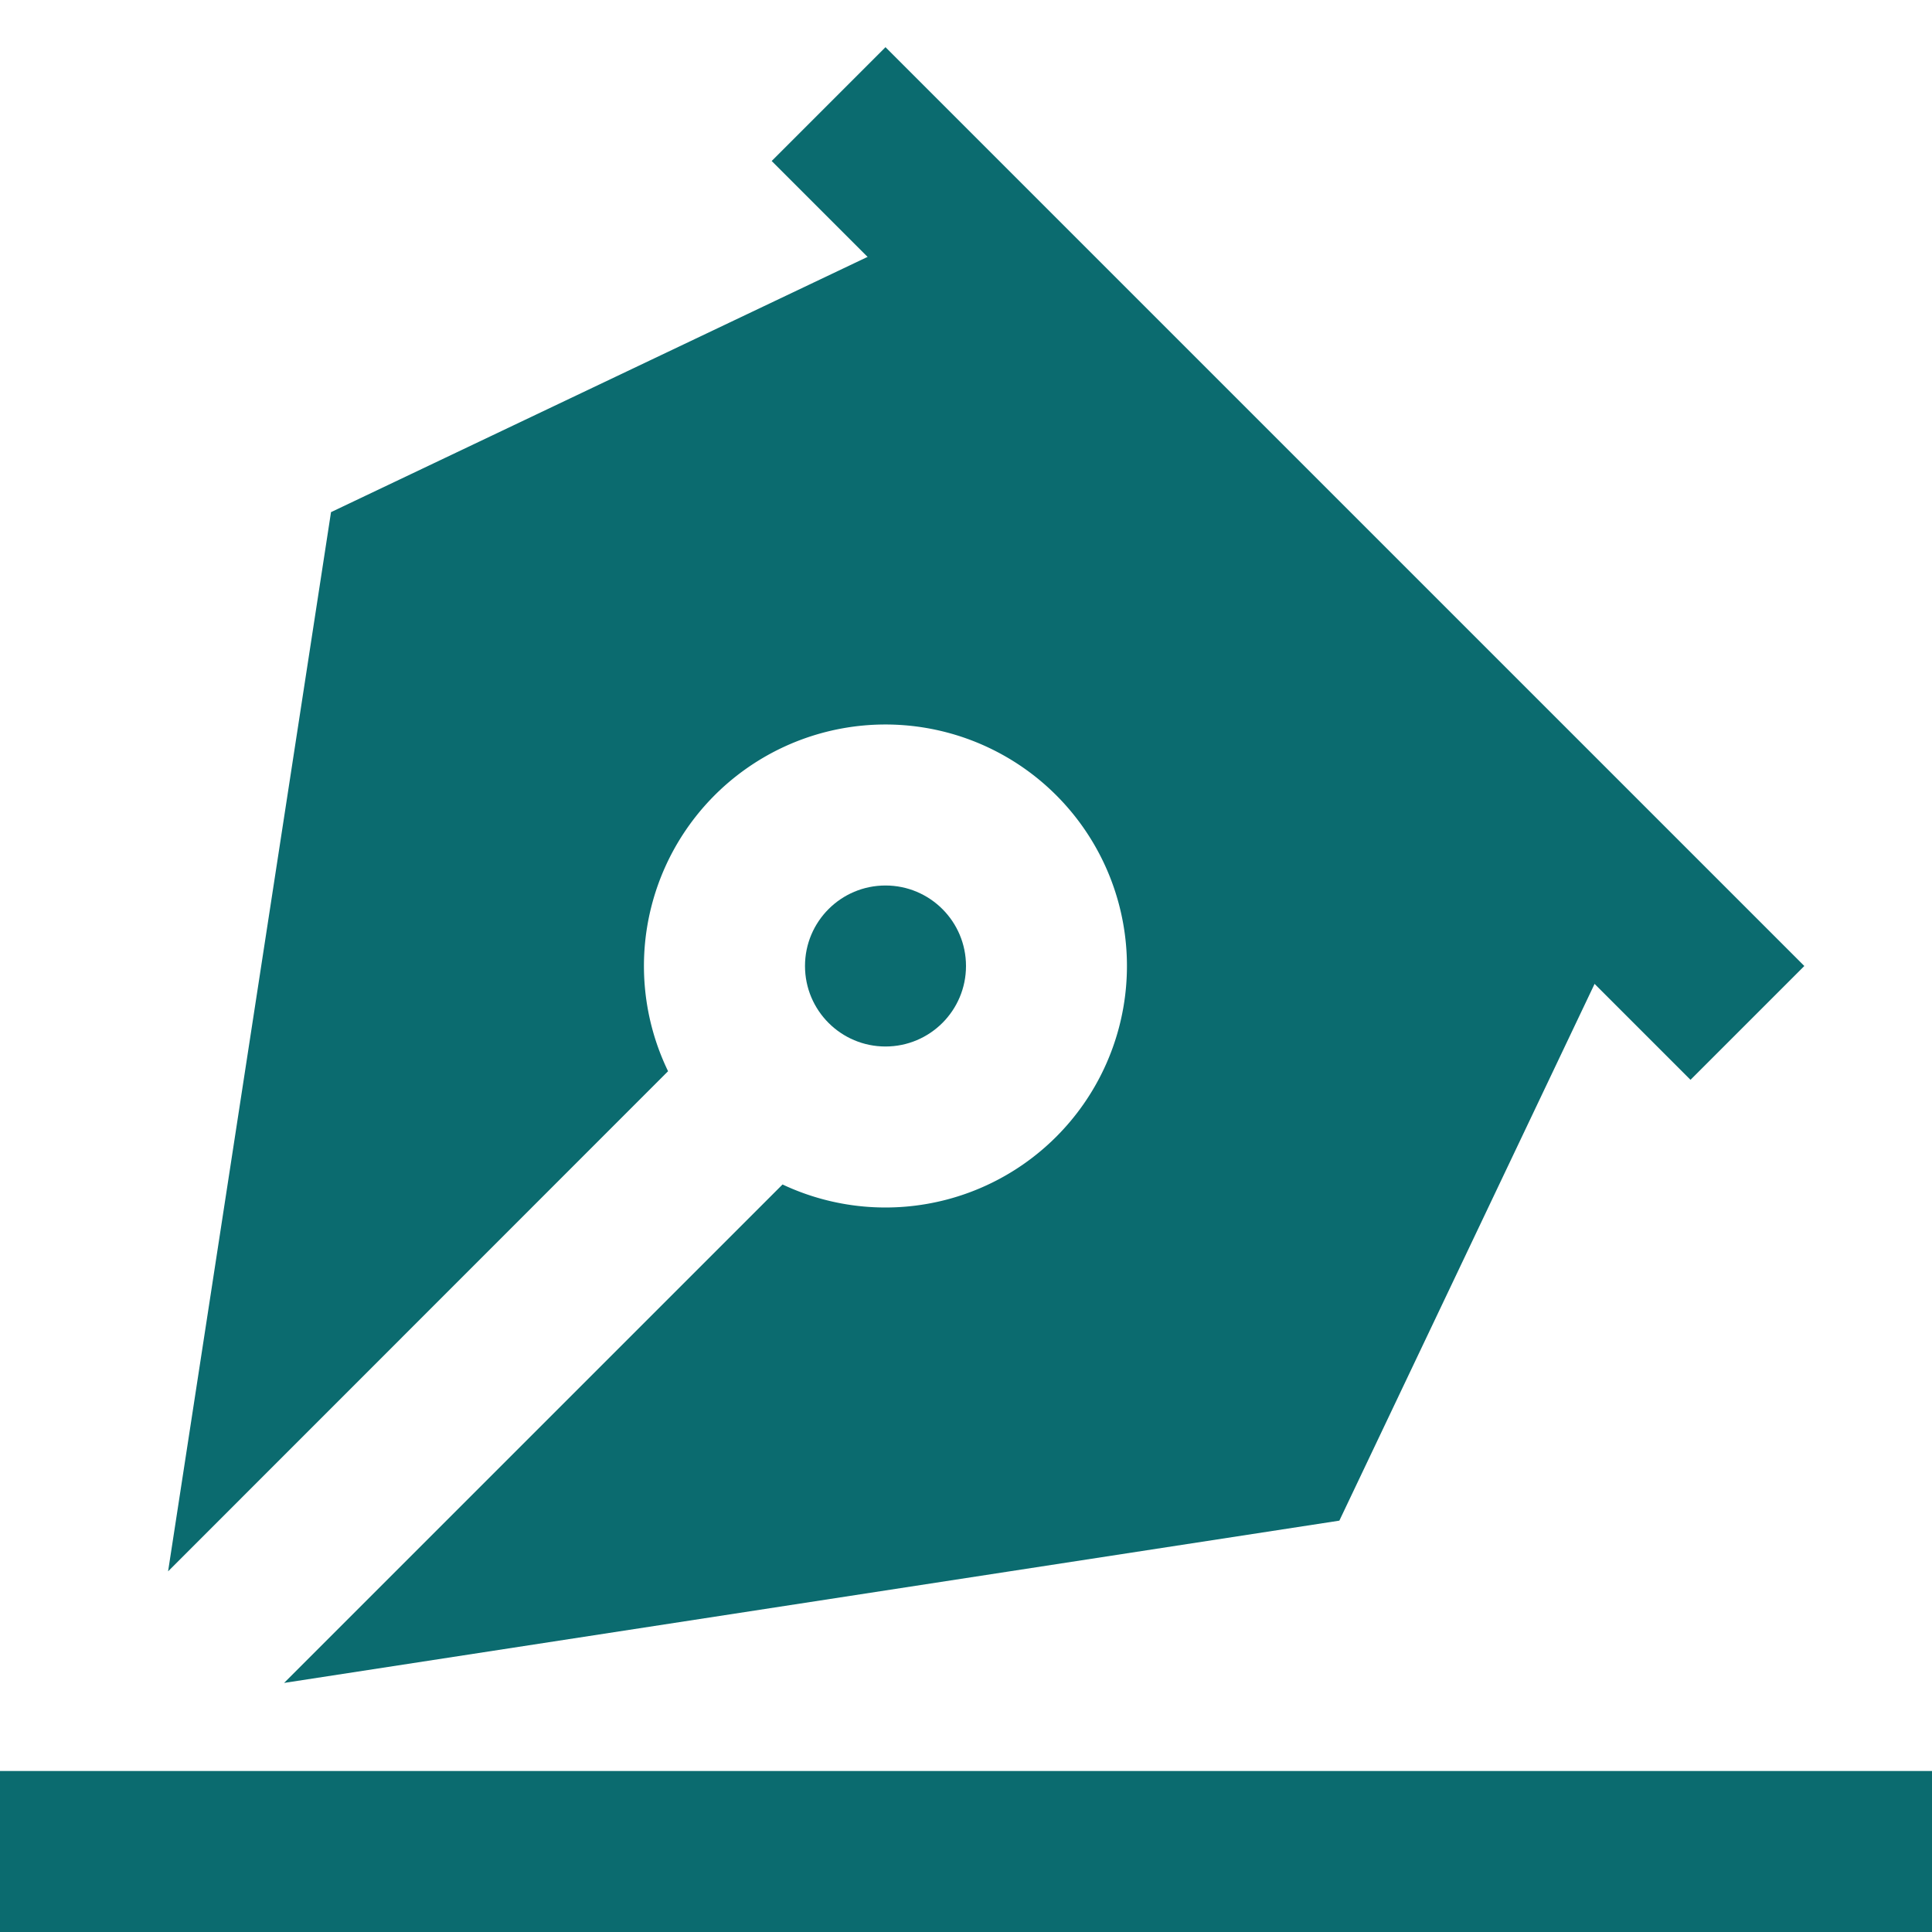
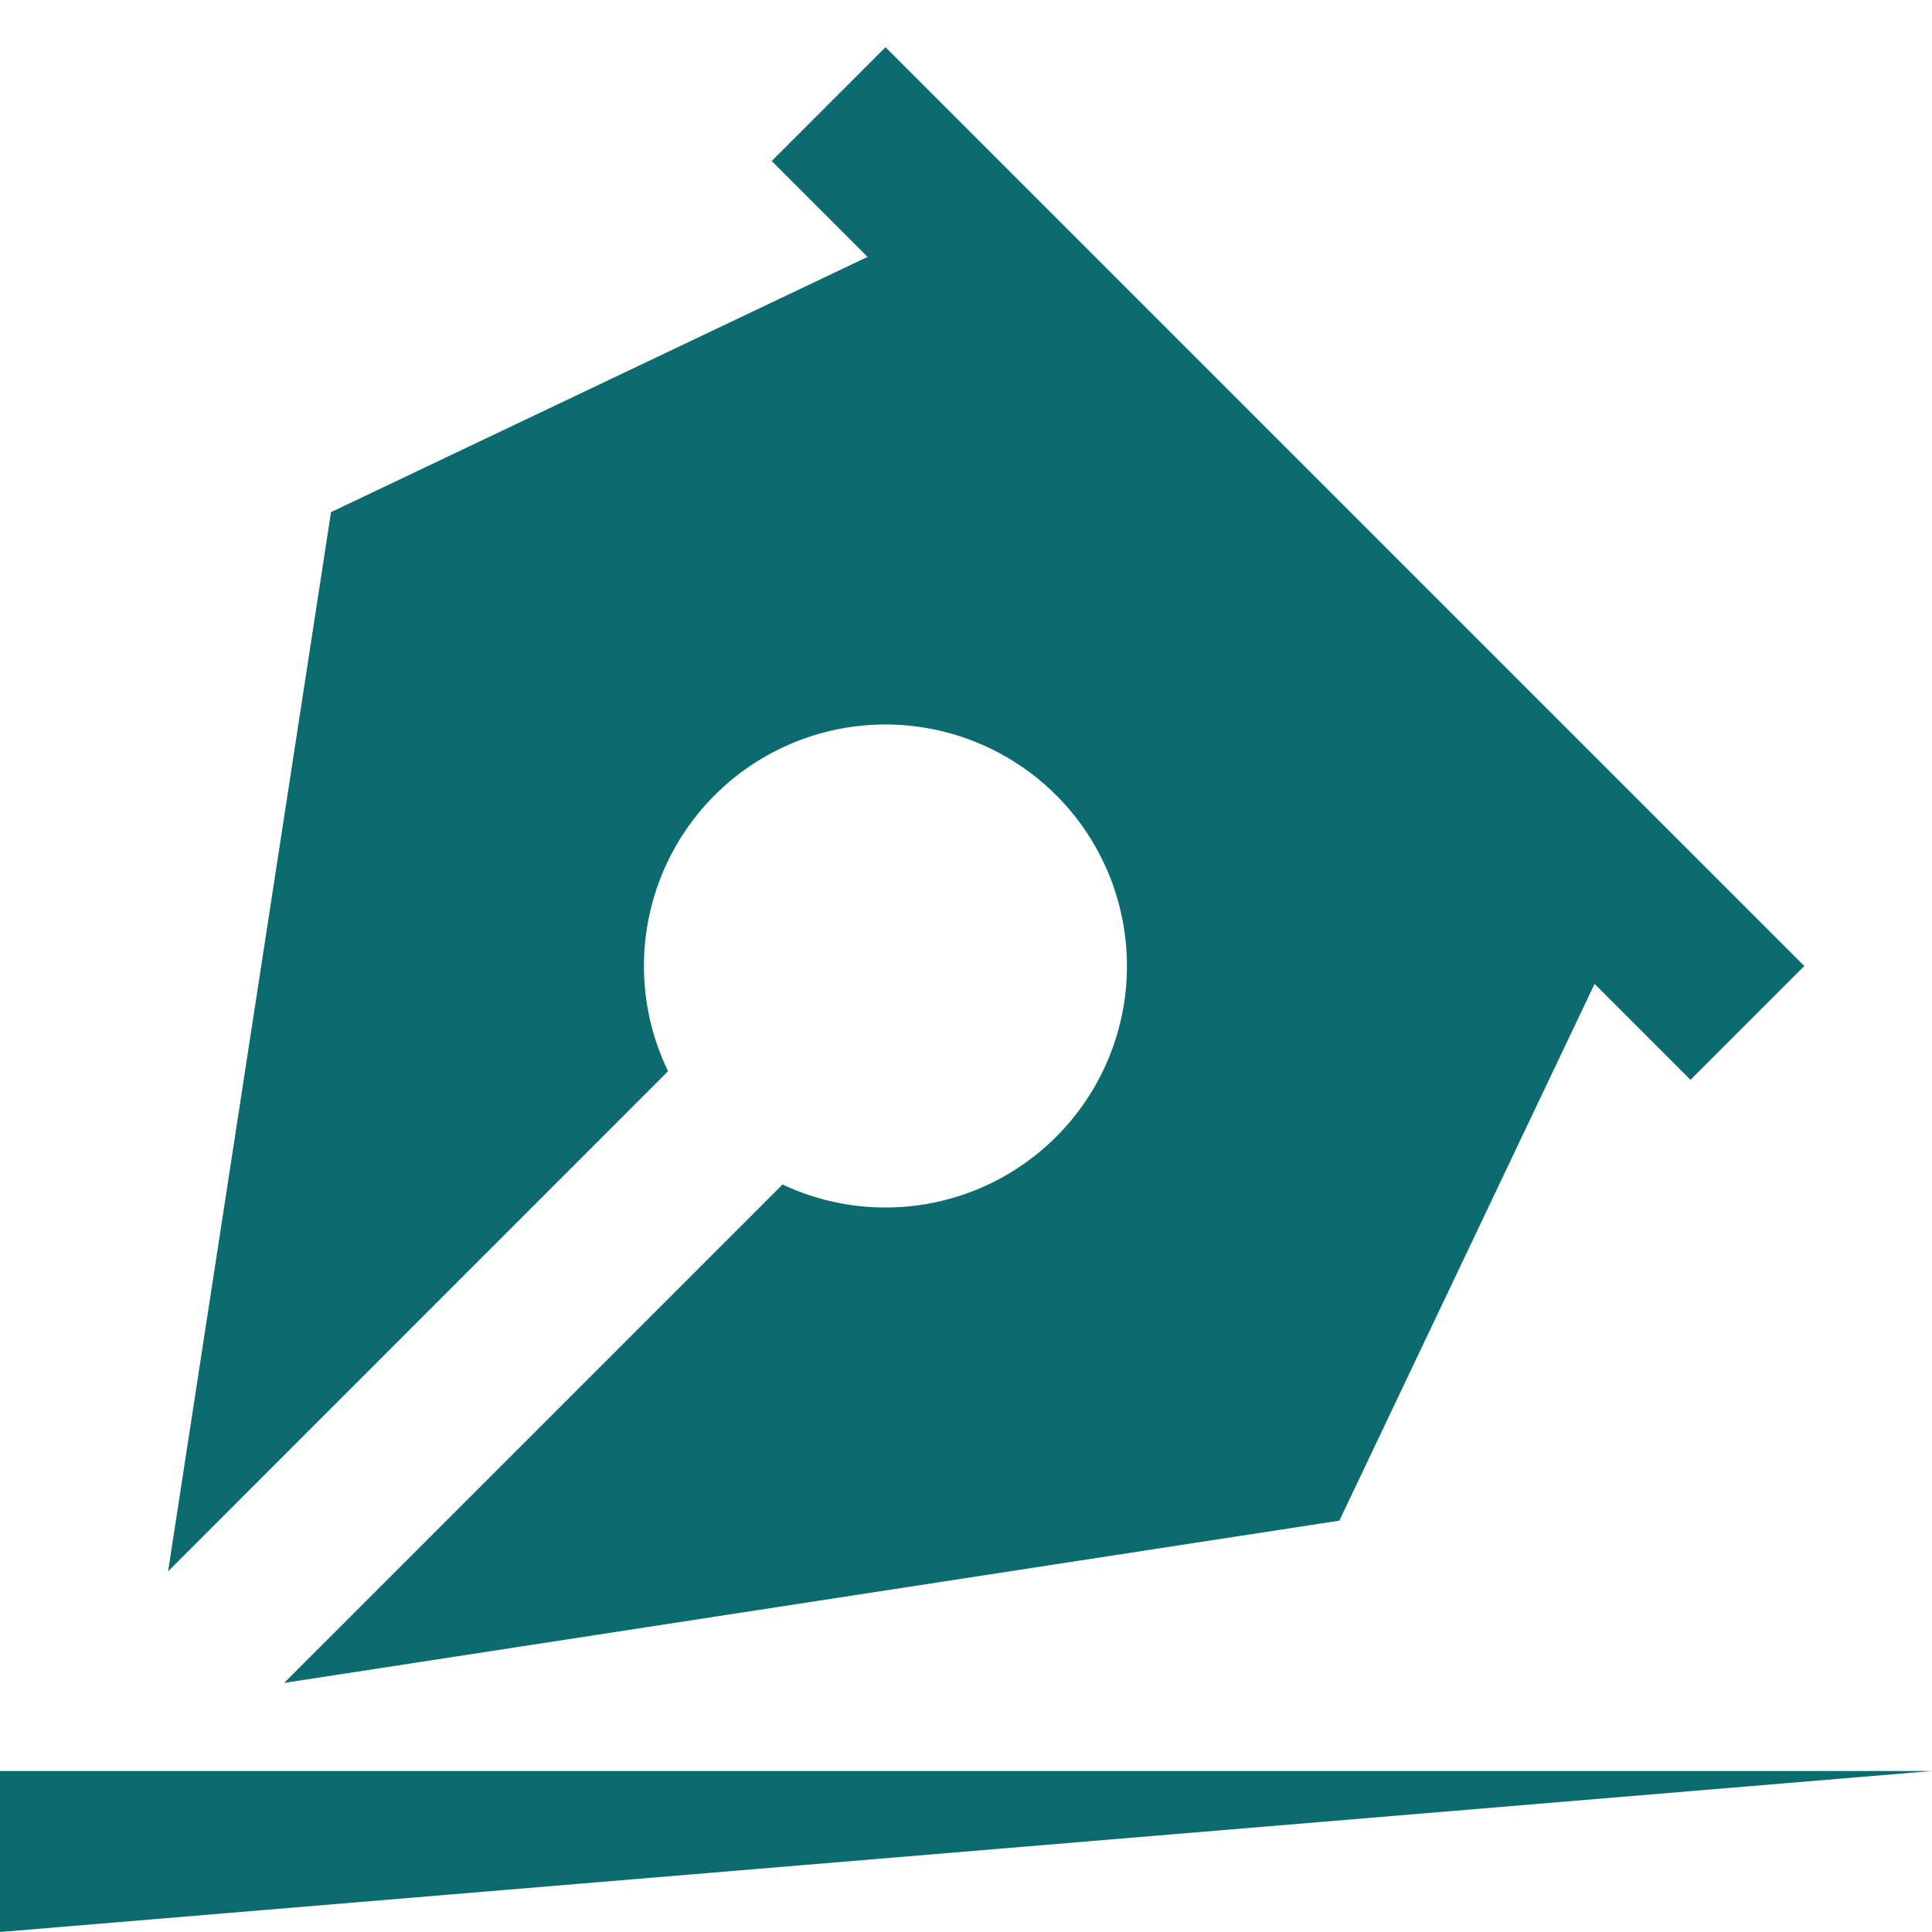
<svg xmlns="http://www.w3.org/2000/svg" width="24" height="24" viewBox="0 0 24 24">
  <g fill="#0B6B6F" fill-rule="evenodd">
    <path d="M3.529 20.906l6.192-6.192a3 3 0 1 0-1.422-1.407L2.088 19.52 4.112 6.362 12.6 2.324l8.075 8.076-4.037 8.49-13.11 2.016z" />
-     <circle cx="11" cy="12" r="1" />
-     <path fill-rule="nonzero" d="M0 24v-2h24v2zM9.586 2L11 .586 22.414 12 21 13.414z" />
+     <path fill-rule="nonzero" d="M0 24v-2h24zM9.586 2L11 .586 22.414 12 21 13.414z" />
  </g>
</svg>